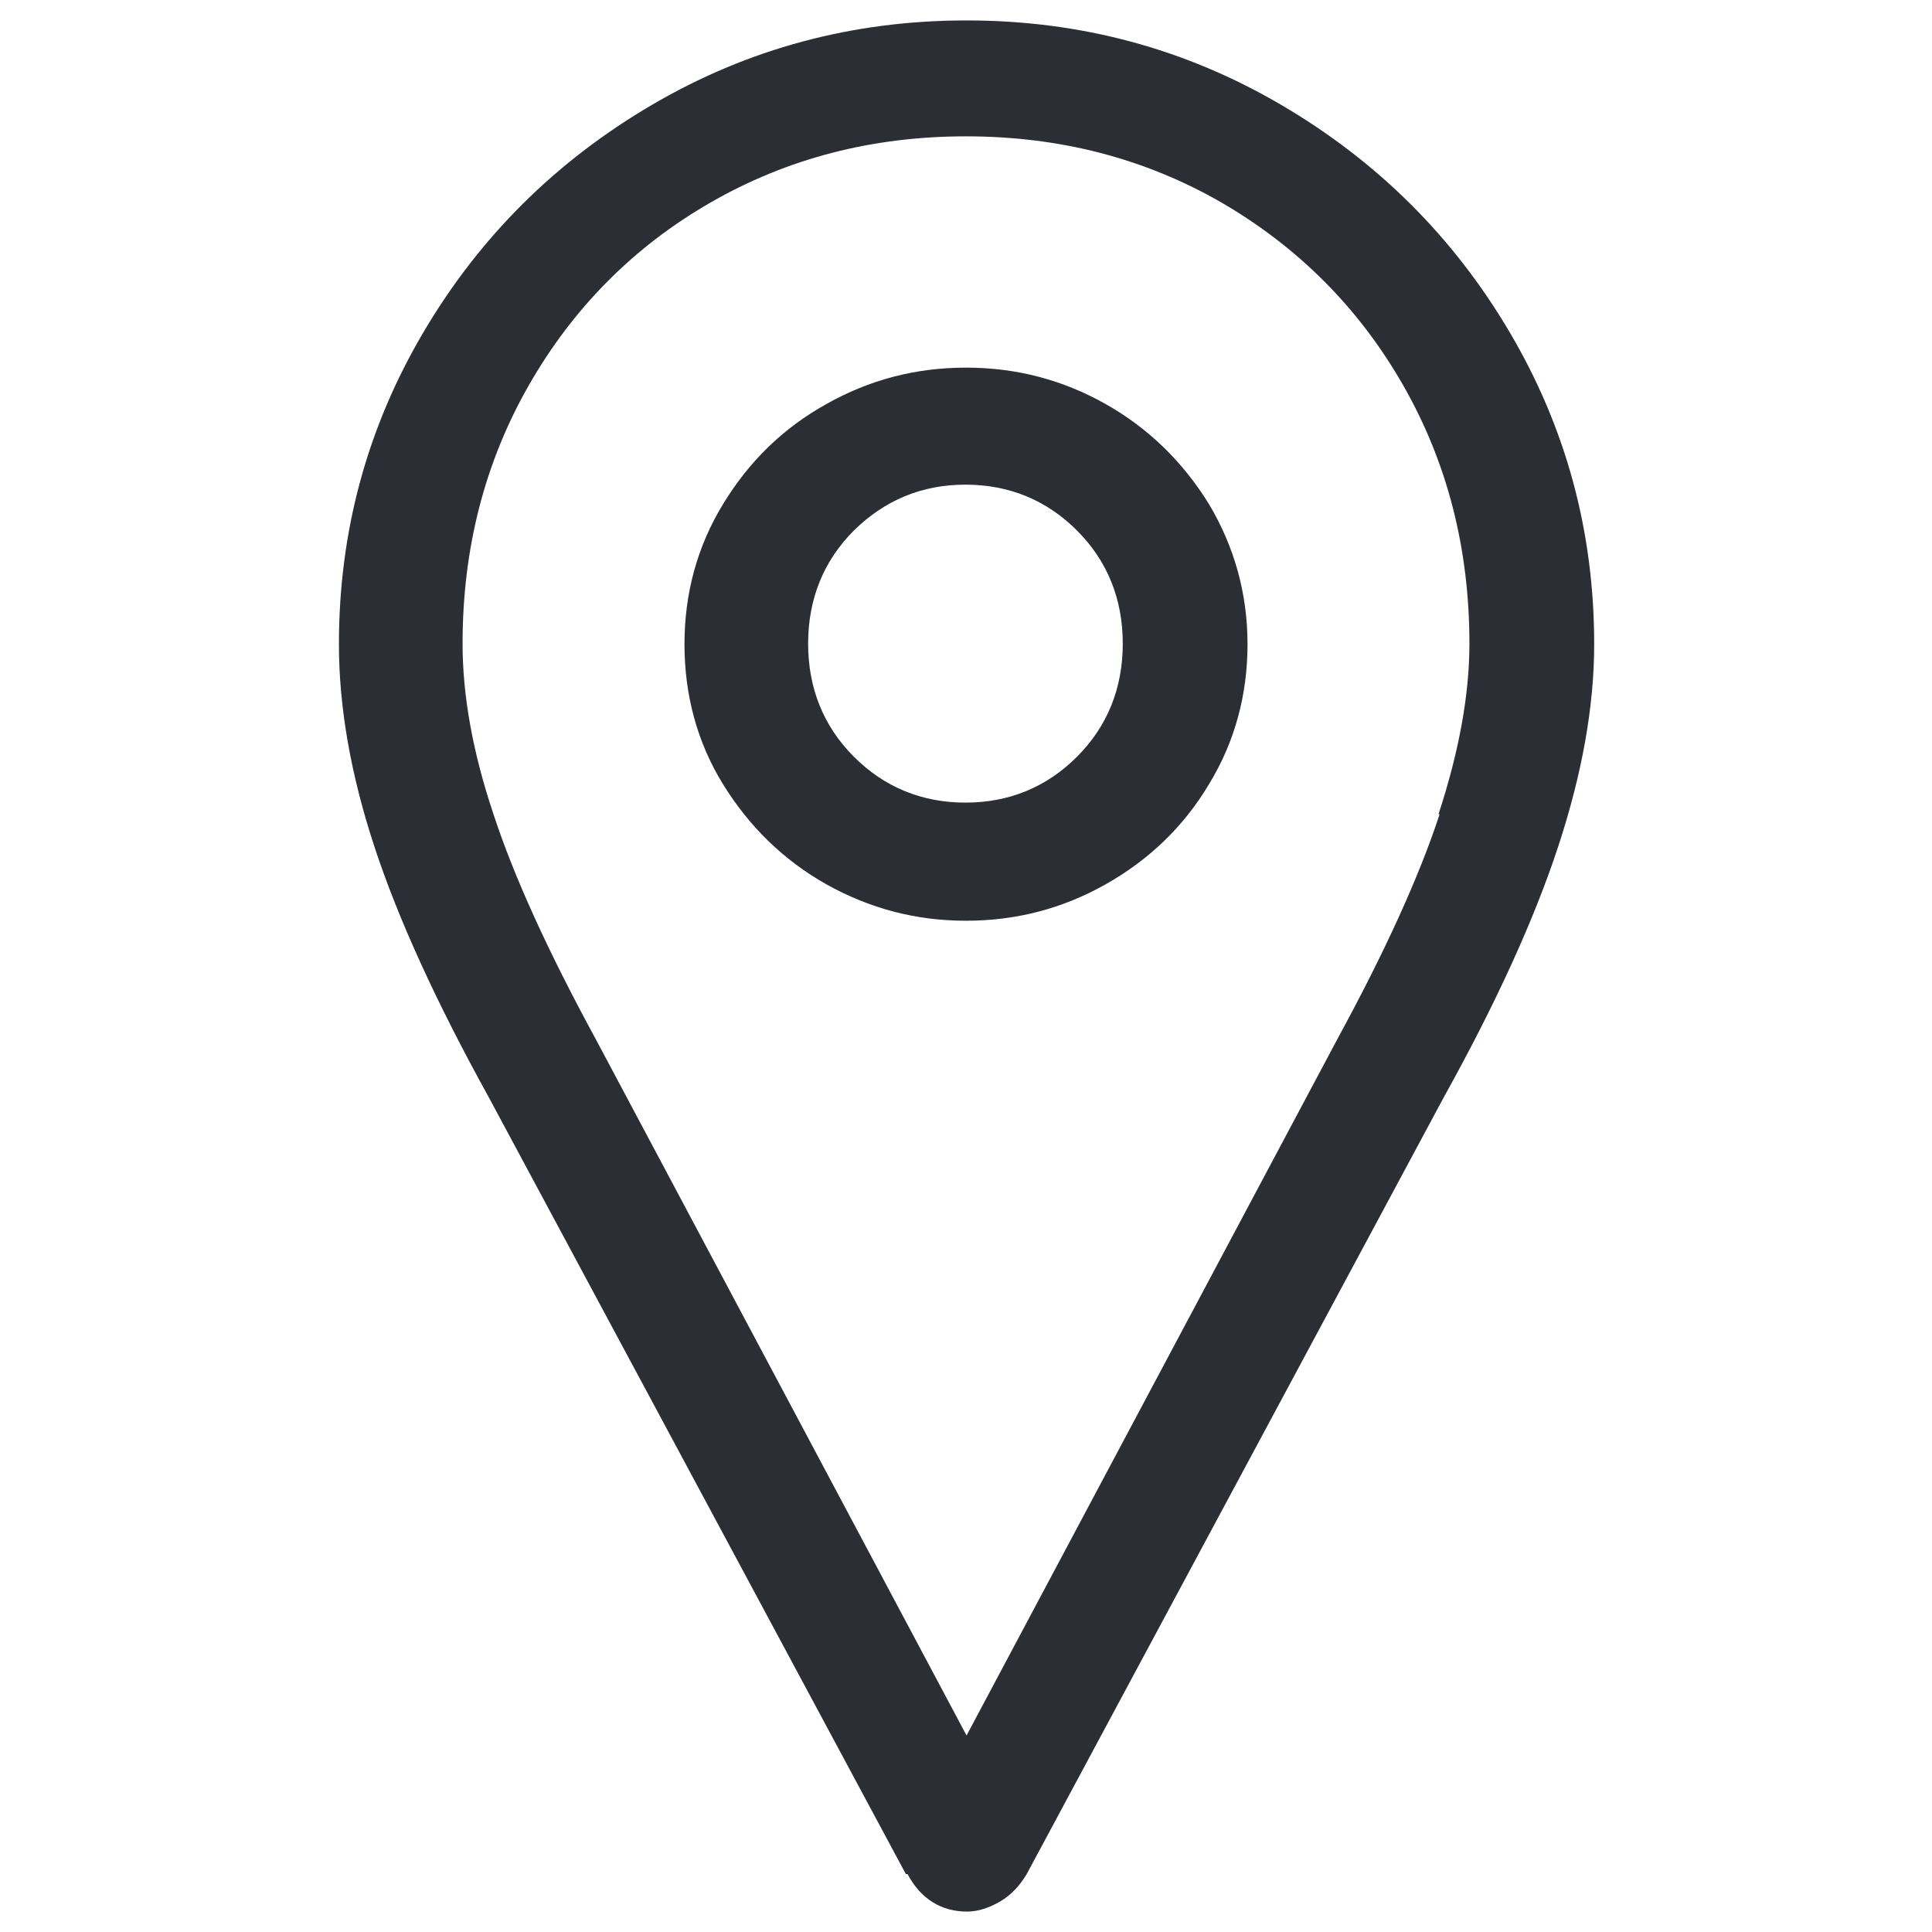
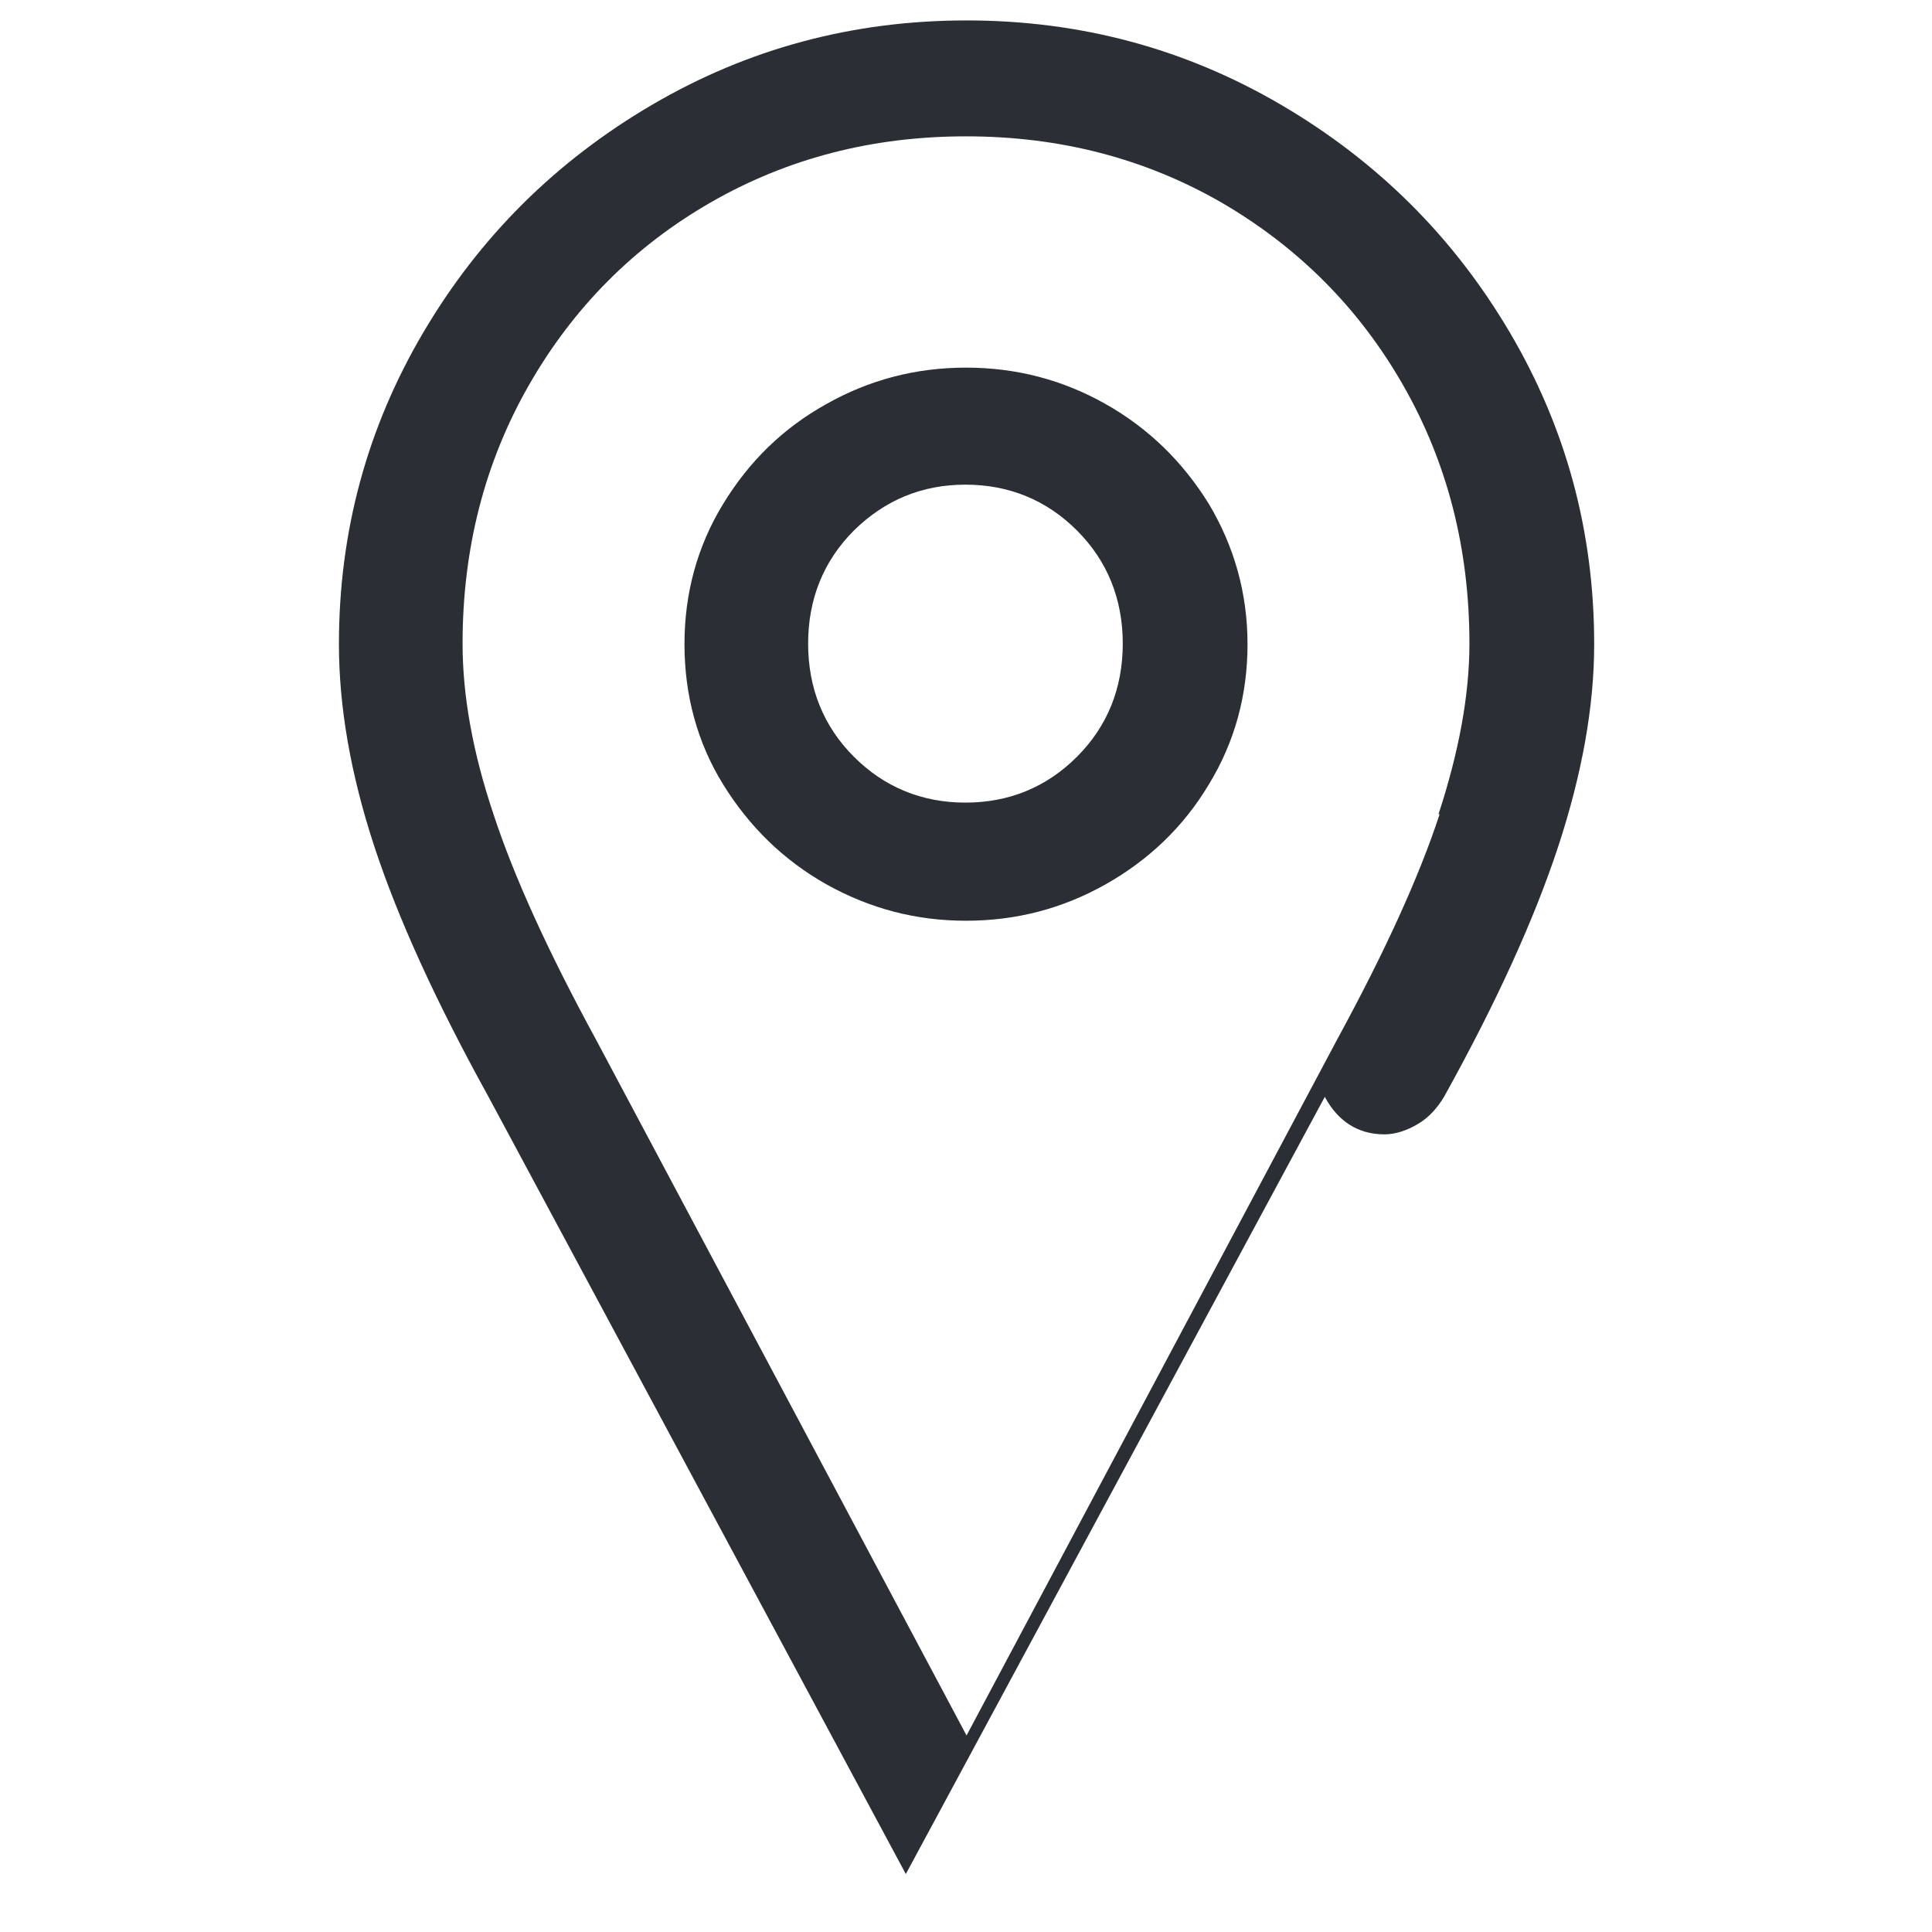
<svg xmlns="http://www.w3.org/2000/svg" id="Ebene_1" data-name="Ebene 1" viewBox="0 0 35 35">
  <defs>
    <style>
      .cls-1 {
        fill: #2b2e35;
      }
    </style>
  </defs>
-   <path class="cls-1" d="m16.41,33.95l-7.56-14.08c-.95-1.72-1.64-3.23-2.07-4.54-.43-1.31-.64-2.53-.64-3.66,0-2.04.51-3.92,1.53-5.65,1.02-1.73,2.4-3.1,4.14-4.12s3.64-1.53,5.7-1.53,3.96.51,5.7,1.53c1.74,1.02,3.12,2.39,4.14,4.12s1.53,3.61,1.53,5.65c0,1.13-.22,2.35-.65,3.66-.43,1.31-1.12,2.83-2.07,4.54l-7.56,14.08c-.12.2-.27.37-.47.49-.2.12-.41.19-.61.19-.47,0-.84-.23-1.08-.68Zm9.65-19.2c.37-1.13.56-2.16.56-3.09,0-1.72-.4-3.28-1.2-4.68-.8-1.4-1.9-2.5-3.29-3.31-1.39-.8-2.93-1.2-4.63-1.2s-3.24.4-4.63,1.2c-1.39.8-2.49,1.91-3.29,3.31s-1.2,2.96-1.2,4.68c0,.93.18,1.96.56,3.09.37,1.13.99,2.49,1.85,4.07l6.72,12.62,6.72-12.62c.86-1.58,1.48-2.94,1.85-4.07Zm-11.09,1.27c-.78-.44-1.4-1.05-1.87-1.81s-.7-1.62-.7-2.54.23-1.77.7-2.54,1.08-1.37,1.87-1.81c.78-.44,1.62-.66,2.53-.66s1.75.22,2.53.66c.78.44,1.4,1.05,1.87,1.81.46.77.7,1.62.7,2.54s-.23,1.77-.7,2.54c-.46.77-1.09,1.37-1.87,1.81-.78.44-1.62.66-2.53.66s-1.74-.22-2.53-.66Zm4.54-2.31c.55-.55.83-1.24.83-2.05s-.28-1.5-.83-2.05c-.55-.55-1.23-.83-2.02-.83s-1.46.28-2.02.83c-.55.55-.83,1.24-.83,2.05s.28,1.5.83,2.05c.55.55,1.23.83,2.02.83s1.47-.28,2.02-.83Z" />
+   <path class="cls-1" d="m16.41,33.95l-7.56-14.08c-.95-1.72-1.64-3.23-2.07-4.54-.43-1.31-.64-2.53-.64-3.66,0-2.04.51-3.92,1.53-5.65,1.02-1.73,2.4-3.1,4.14-4.12s3.64-1.53,5.7-1.53,3.96.51,5.7,1.53c1.74,1.02,3.12,2.39,4.14,4.12s1.53,3.61,1.53,5.65c0,1.13-.22,2.35-.65,3.66-.43,1.31-1.12,2.83-2.07,4.54c-.12.2-.27.37-.47.49-.2.12-.41.19-.61.19-.47,0-.84-.23-1.08-.68Zm9.65-19.2c.37-1.13.56-2.16.56-3.09,0-1.72-.4-3.28-1.2-4.68-.8-1.4-1.9-2.5-3.29-3.31-1.39-.8-2.93-1.2-4.63-1.2s-3.24.4-4.63,1.2c-1.39.8-2.49,1.91-3.29,3.31s-1.2,2.96-1.2,4.68c0,.93.18,1.96.56,3.09.37,1.13.99,2.49,1.85,4.07l6.72,12.62,6.72-12.62c.86-1.58,1.48-2.94,1.85-4.07Zm-11.09,1.27c-.78-.44-1.4-1.05-1.87-1.81s-.7-1.62-.7-2.54.23-1.77.7-2.54,1.08-1.37,1.87-1.81c.78-.44,1.62-.66,2.53-.66s1.75.22,2.53.66c.78.44,1.4,1.05,1.87,1.81.46.77.7,1.62.7,2.54s-.23,1.77-.7,2.54c-.46.77-1.09,1.37-1.87,1.81-.78.44-1.62.66-2.53.66s-1.74-.22-2.53-.66Zm4.54-2.31c.55-.55.83-1.24.83-2.05s-.28-1.5-.83-2.05c-.55-.55-1.23-.83-2.02-.83s-1.46.28-2.02.83c-.55.55-.83,1.24-.83,2.05s.28,1.5.83,2.05c.55.55,1.23.83,2.02.83s1.47-.28,2.02-.83Z" />
</svg>